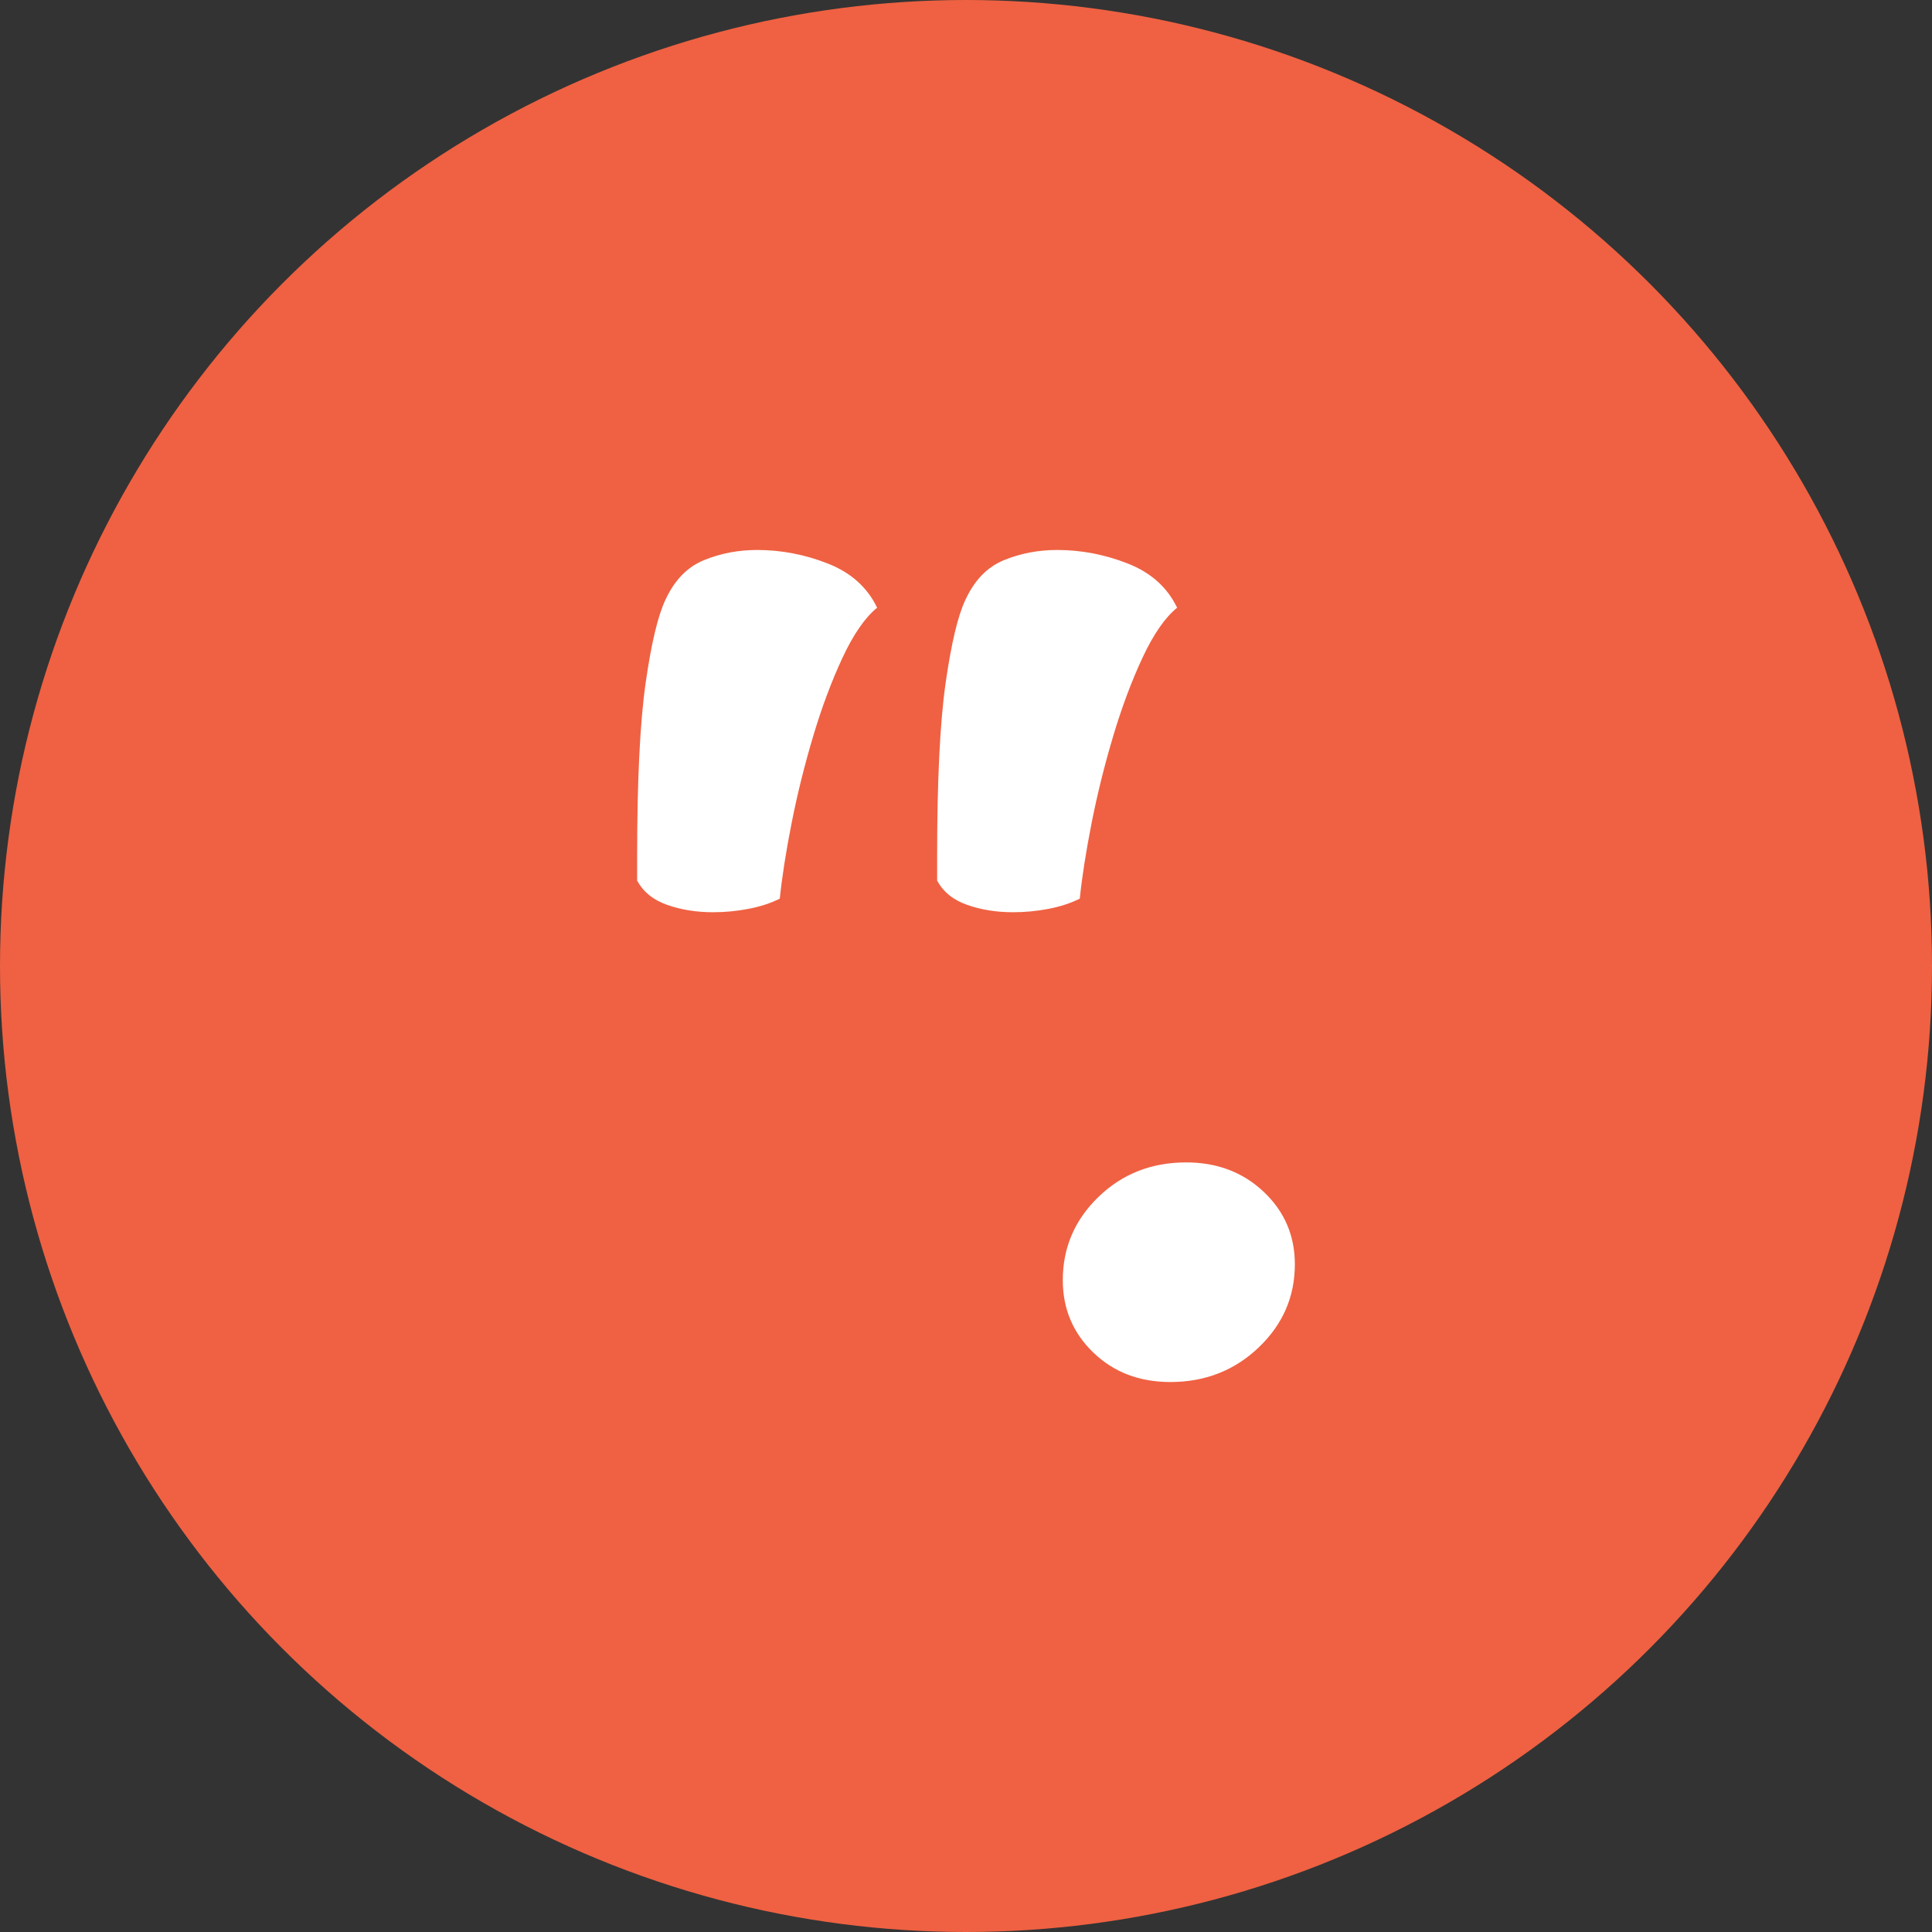
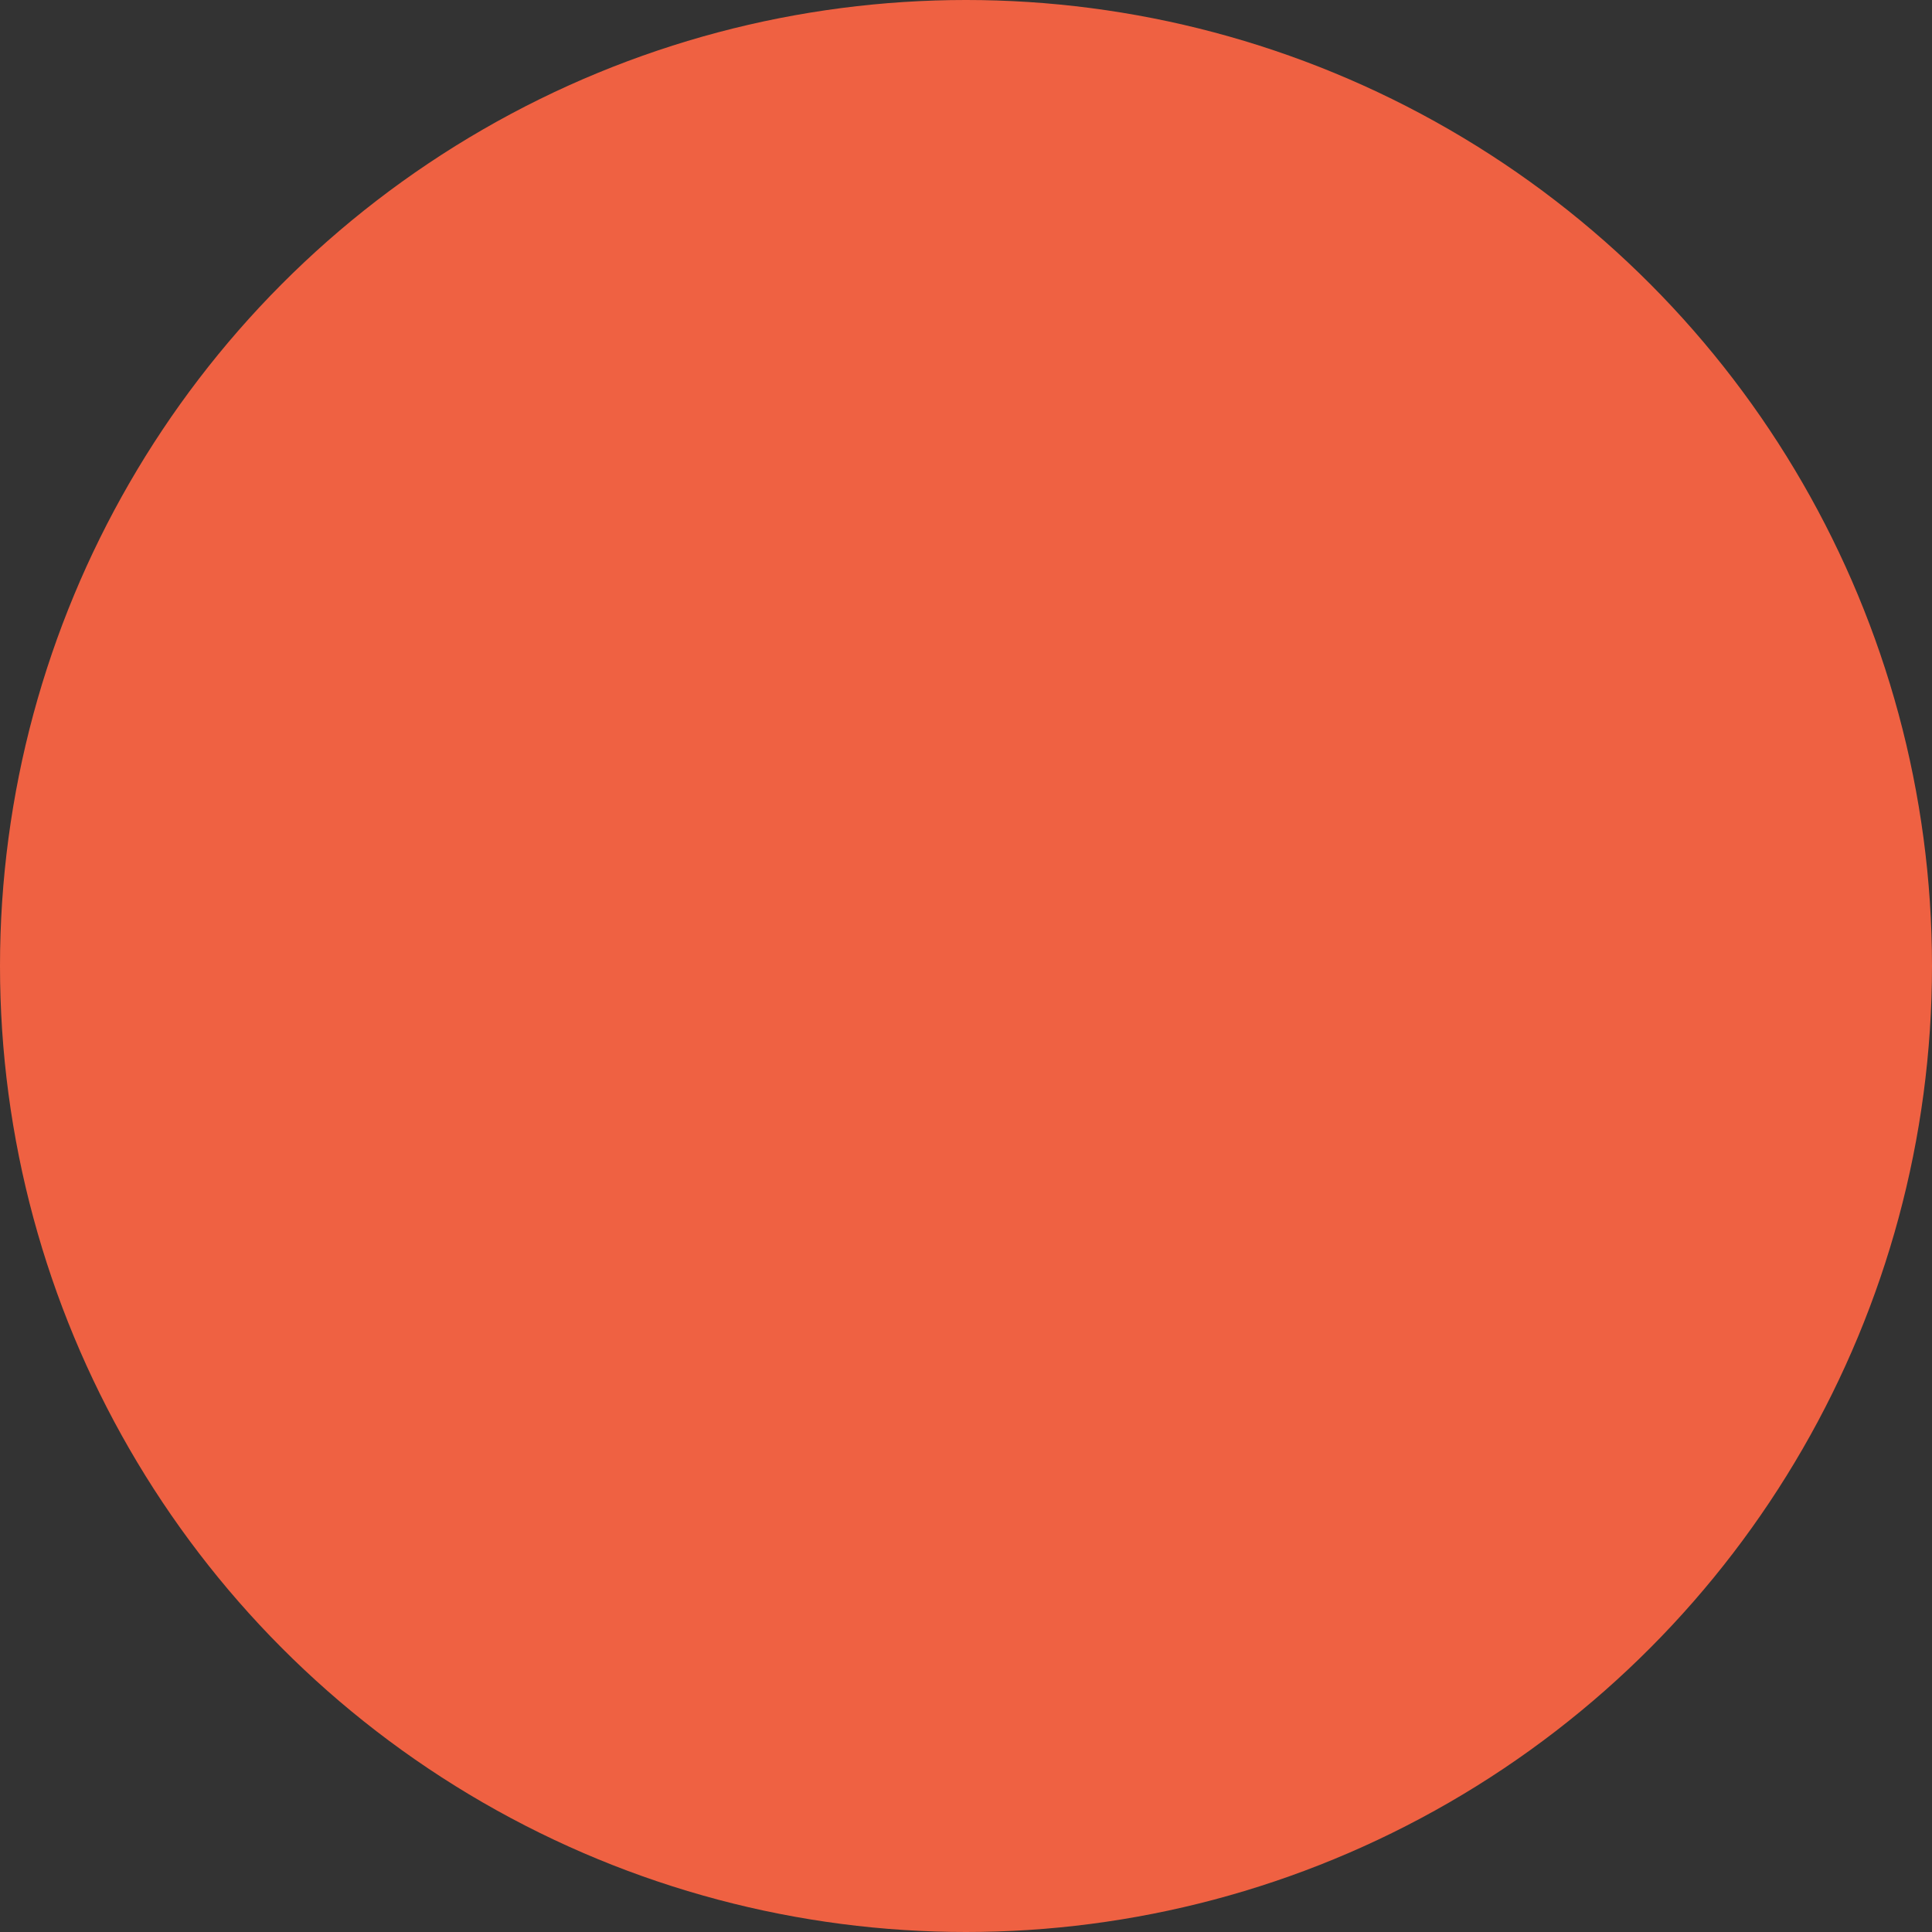
<svg xmlns="http://www.w3.org/2000/svg" viewBox="0 0 512 512">
  <rect x="0" y="0" width="512" height="512" fill="#333333" stroke="none" />
  <circle cx="256" cy="256" r="256" fill="#EF6142" />
-   <path d="M47.100-122.700L47.100-122.700Q40.500-122.700 34.950-124.650Q29.400-126.600 27-131.100L27-131.100L27-137.400Q27-167.700 29.250-183.450Q31.500-199.200 34.500-205.500L34.500-205.500Q38.100-213.300 44.700-216Q51.300-218.700 58.800-218.700L58.800-218.700Q68.400-218.700 77.550-215.100Q86.700-211.500 90.600-203.400L90.600-203.400Q85.800-199.500 81.450-190.200Q77.100-180.900 73.650-169.350Q70.200-157.800 67.950-146.400Q65.700-135 64.800-126.300L64.800-126.300Q61.200-124.500 56.550-123.600Q51.900-122.700 47.100-122.700ZM126.600-122.700L126.600-122.700Q120-122.700 114.450-124.650Q108.900-126.600 106.500-131.100L106.500-131.100L106.500-137.400Q106.500-167.700 108.750-183.450Q111-199.200 114-205.500L114-205.500Q117.600-213.300 124.200-216Q130.800-218.700 138.300-218.700L138.300-218.700Q147.900-218.700 157.050-215.100Q166.200-211.500 170.100-203.400L170.100-203.400Q165.300-199.500 160.950-190.200Q156.600-180.900 153.150-169.350Q149.700-157.800 147.450-146.400Q145.200-135 144.300-126.300L144.300-126.300Q140.700-124.500 136.050-123.600Q131.400-122.700 126.600-122.700ZM168.300 1.800L168.300 1.800Q156 1.800 147.900-6Q139.800-13.800 139.800-25.200L139.800-25.200Q139.800-38.100 149.250-47.250Q158.700-56.400 172.500-56.400L172.500-56.400Q184.800-56.400 193.050-48.600Q201.300-40.800 201.300-29.400L201.300-29.400Q201.300-16.500 191.700-7.350Q182.100 1.800 168.300 1.800Z" fill="#fff" transform="translate(141.85, 364.45)" />
</svg>